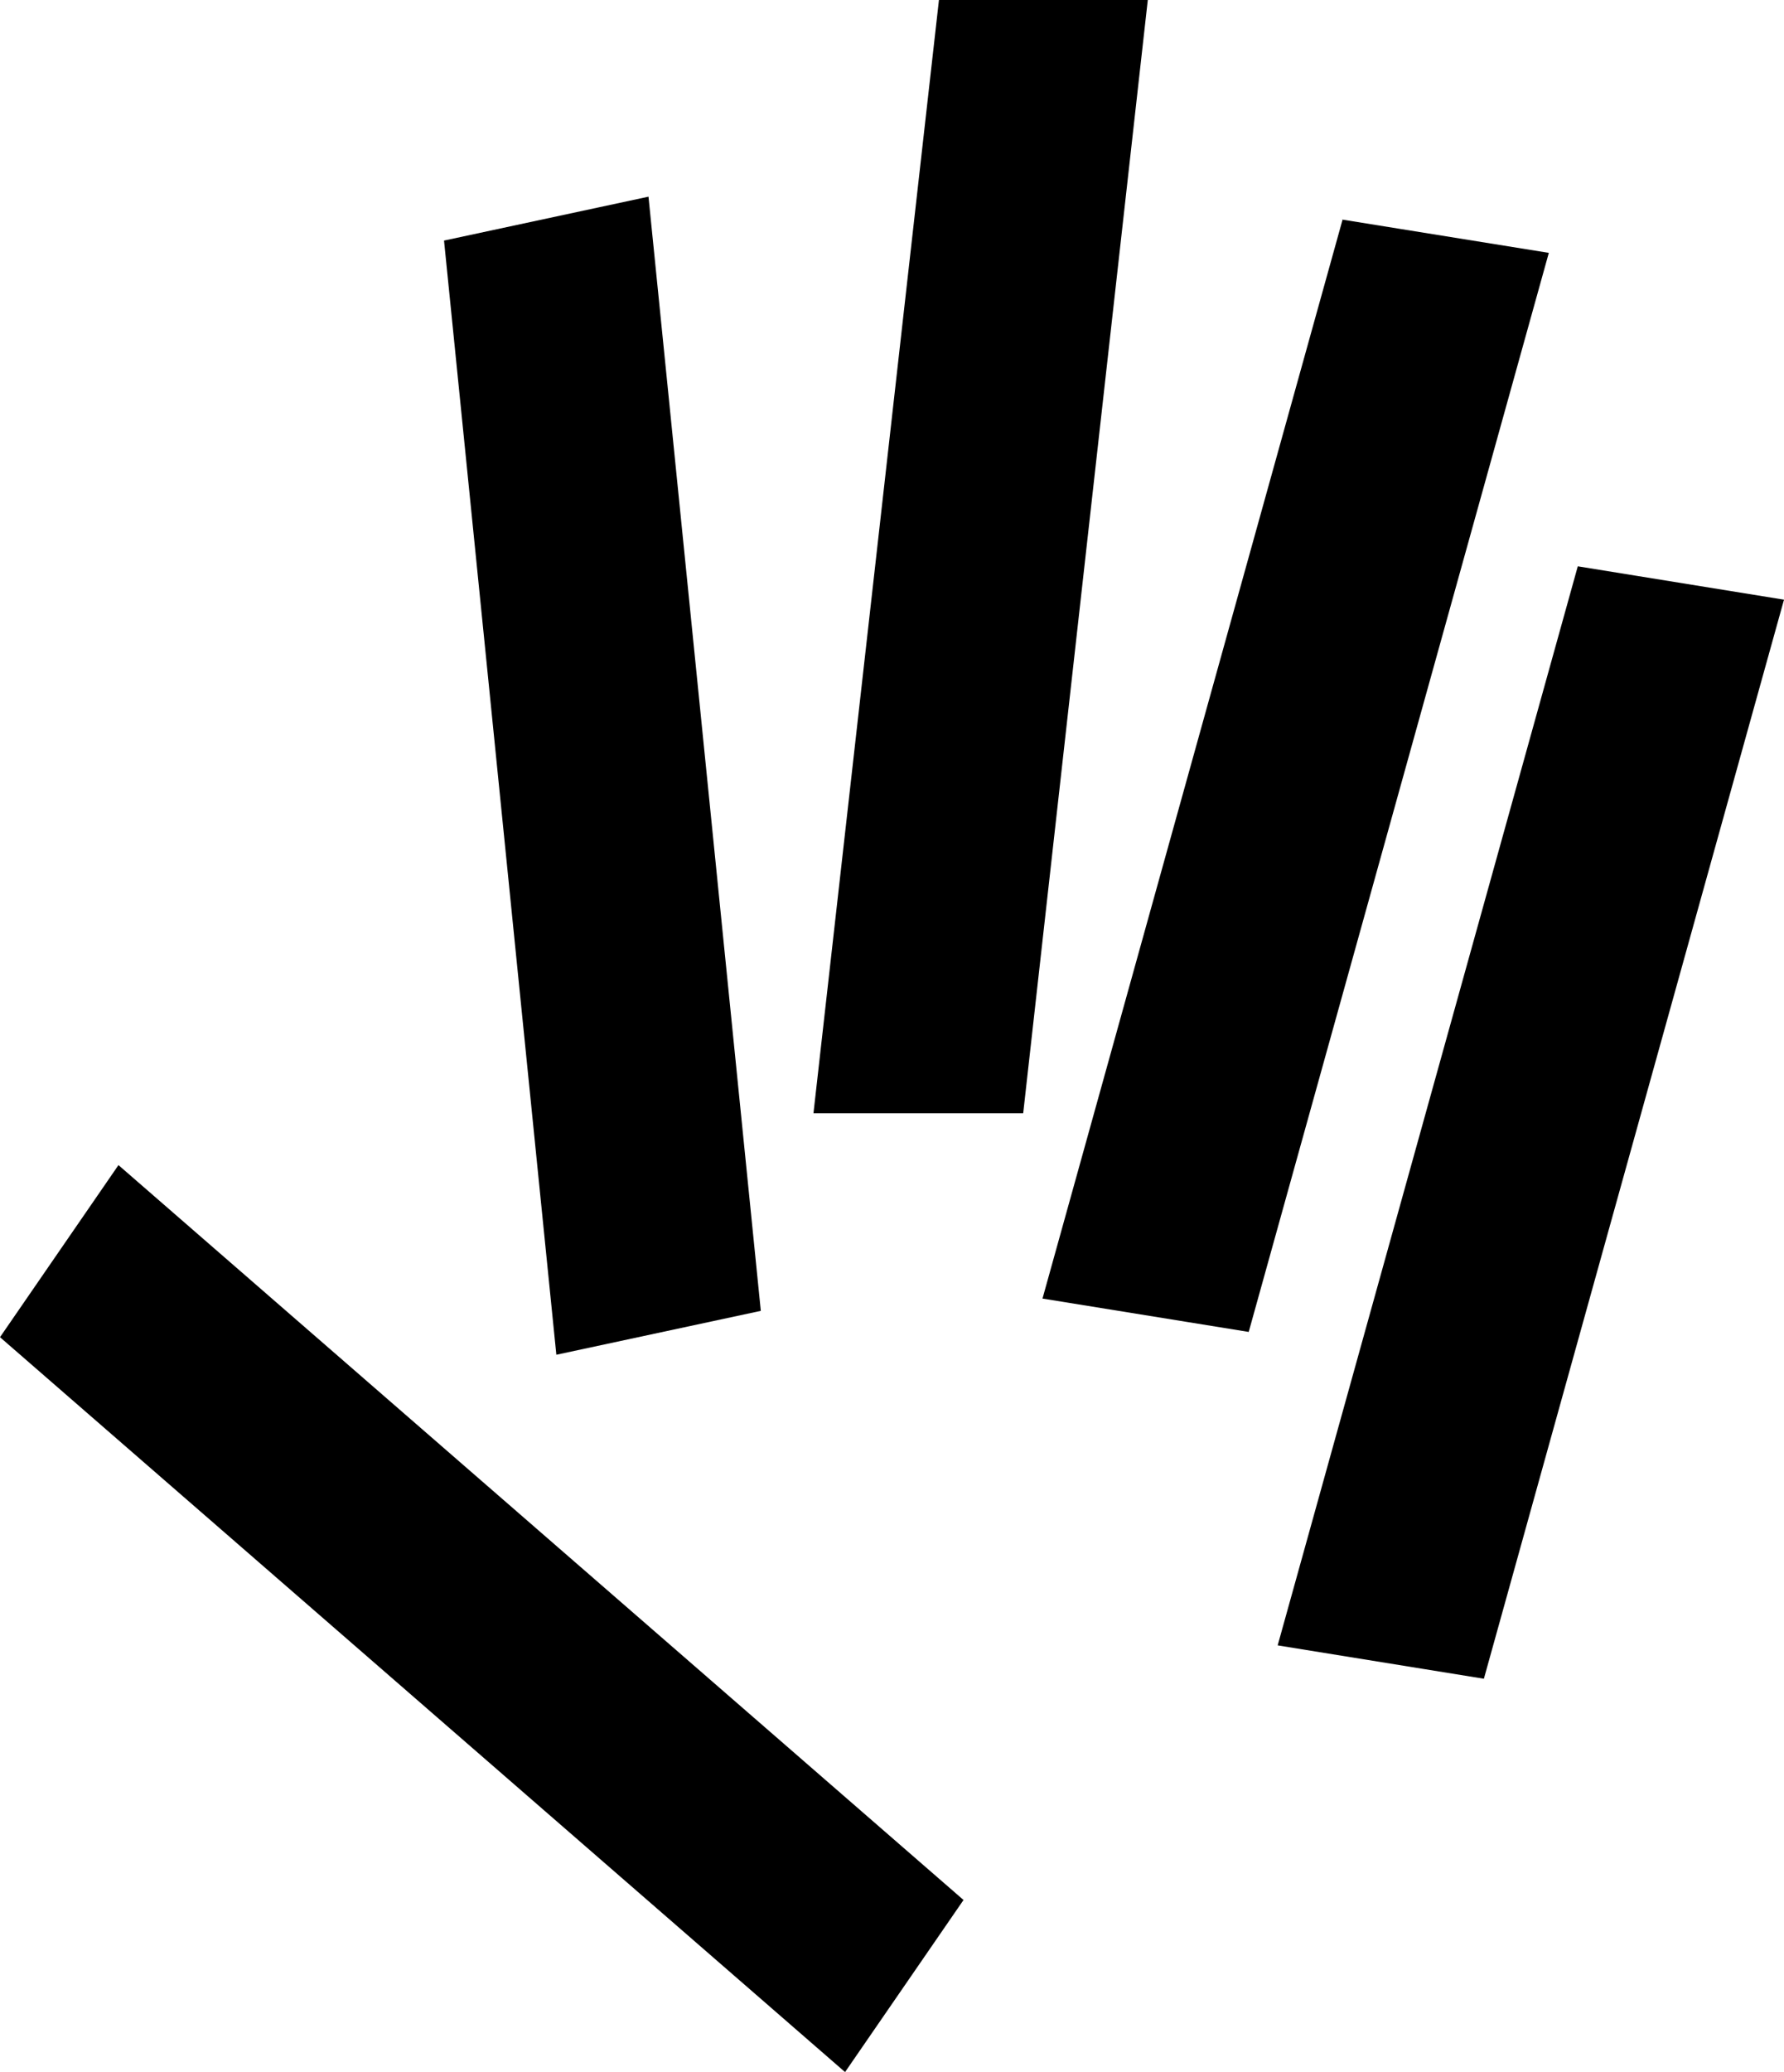
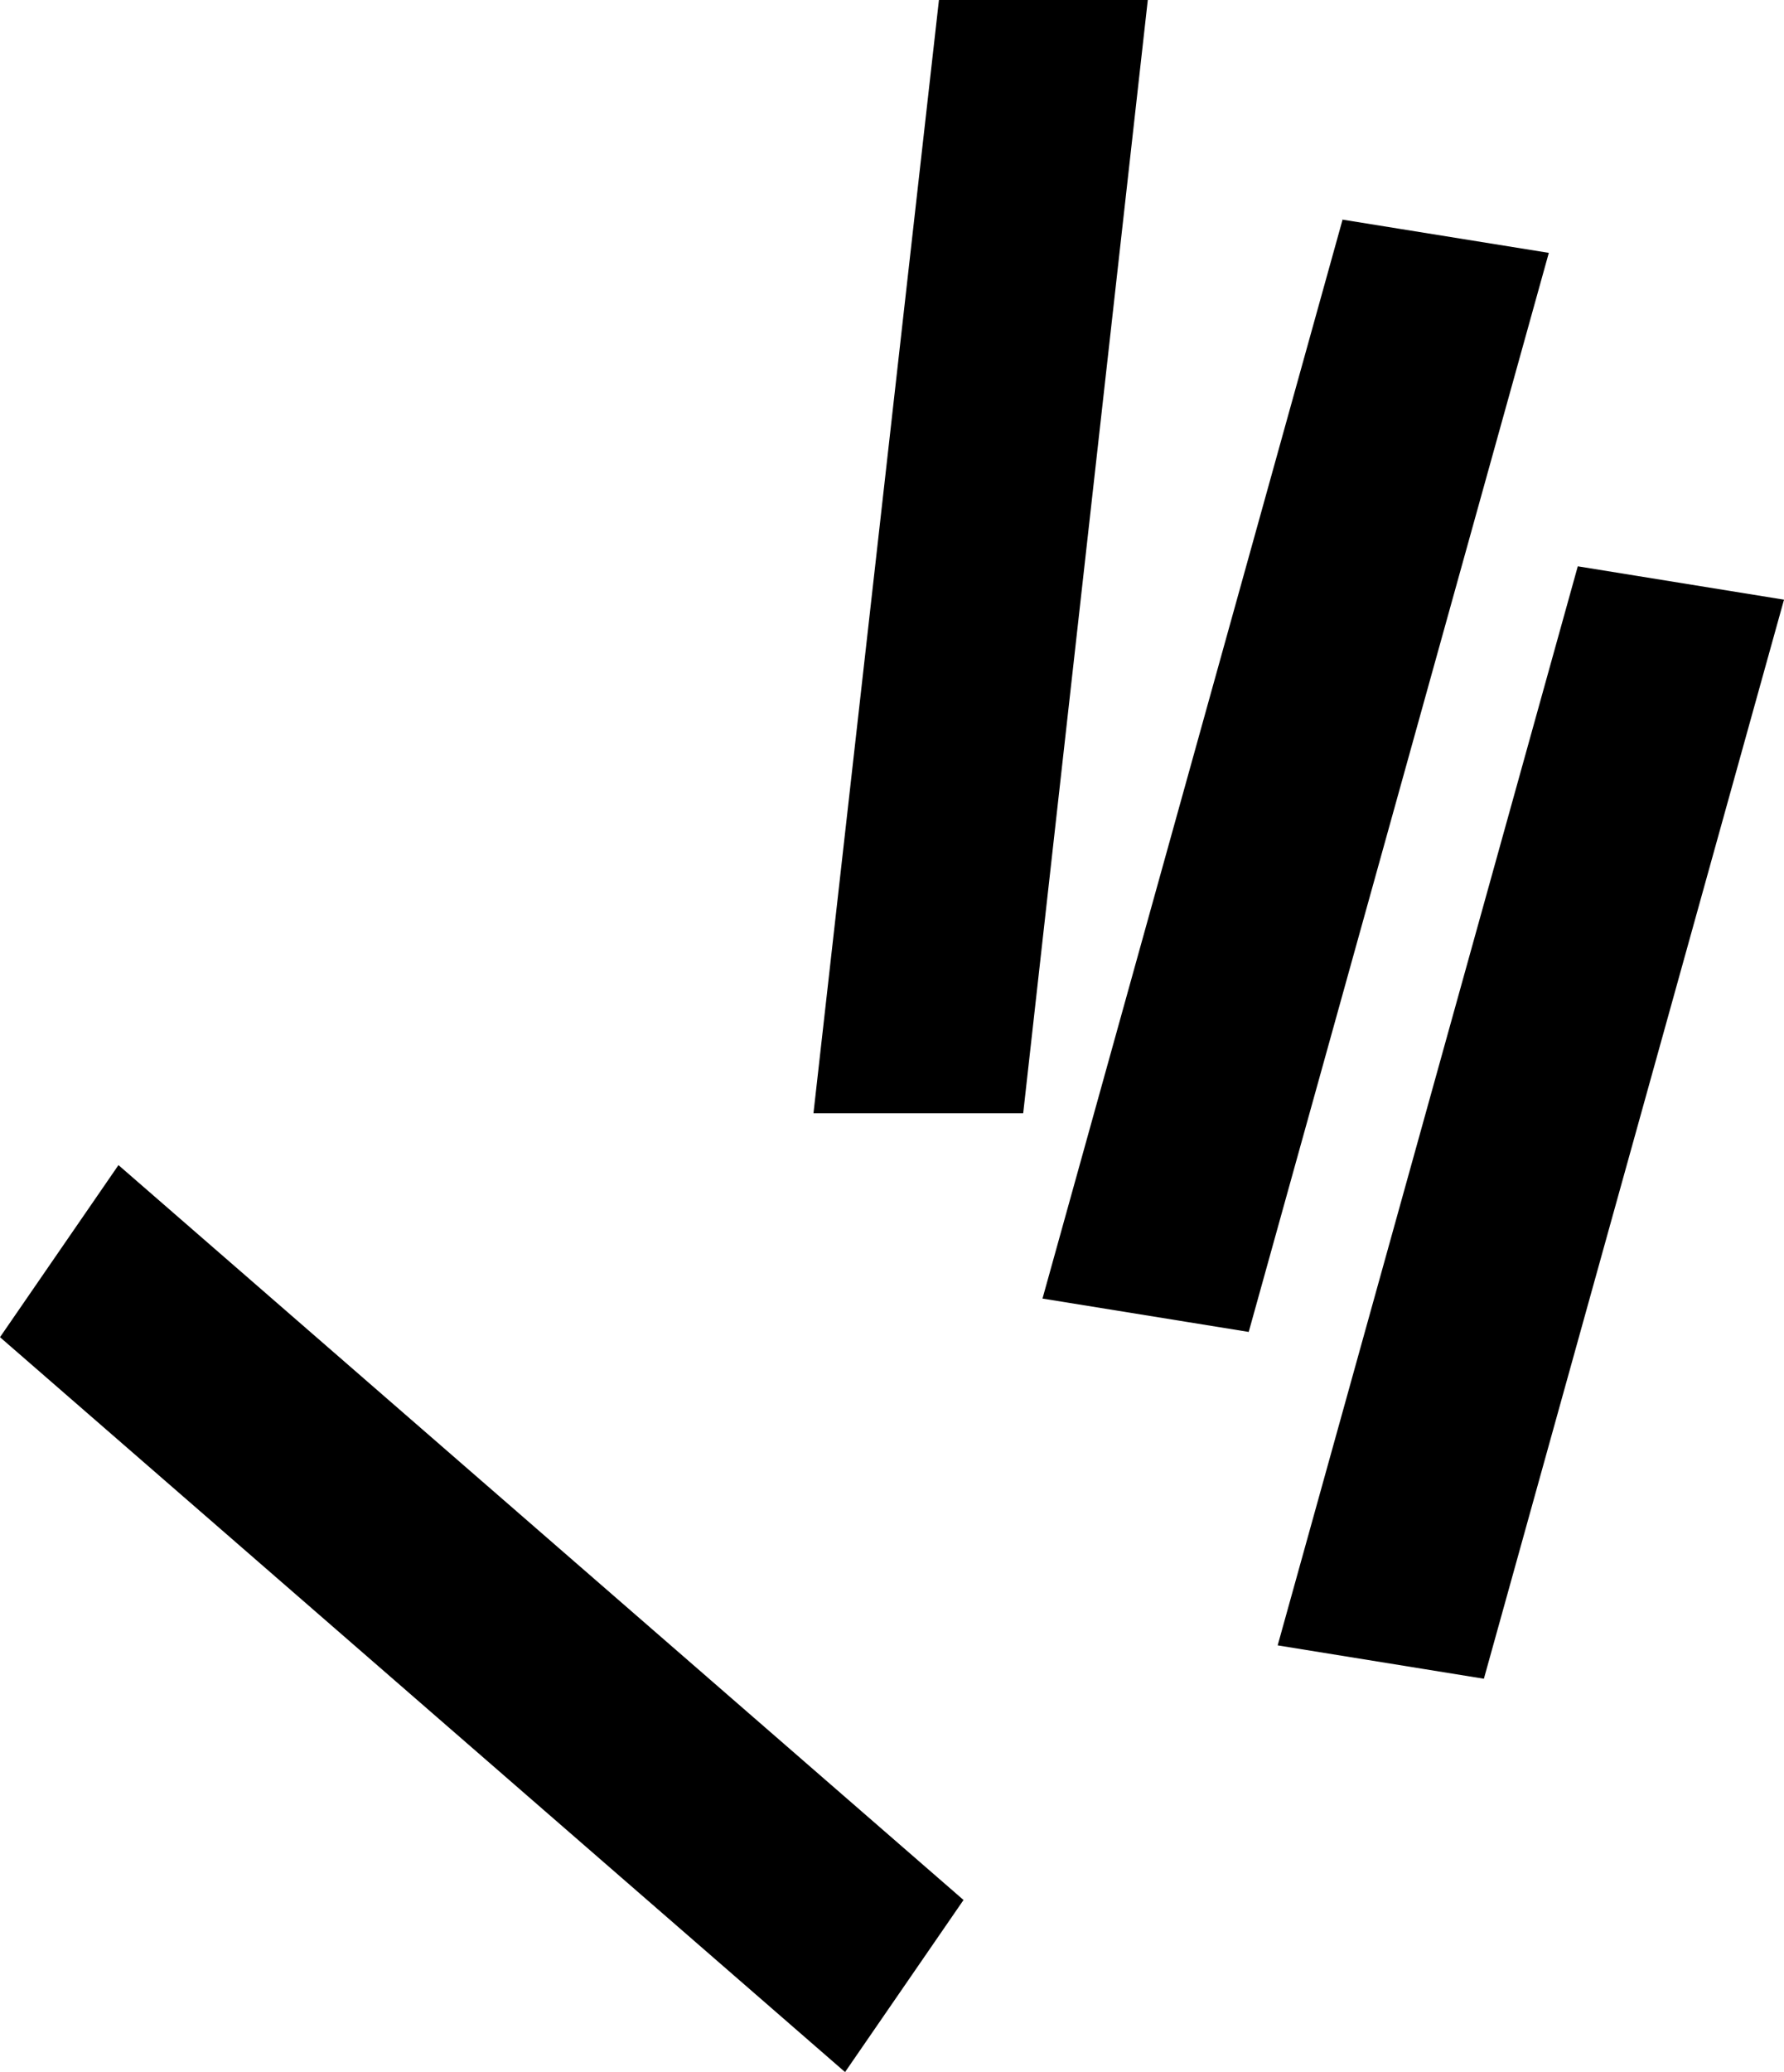
<svg xmlns="http://www.w3.org/2000/svg" id="_Слой_1" data-name=" Слой 1" viewBox="0 0 203.3 236">
  <defs>
    <style>
      .cls-1 {
        fill-rule: evenodd;
      }
    </style>
  </defs>
-   <path class="cls-1" d="M86.7,149.3l-12.8-126.9-23.3,5,12.8,126.9,23.3-5ZM73,23.6h0l-21.3,4.6,21.3-4.6Z" />
  <path class="cls-1" d="M153,25l-34.2,122.9,23.5,3.8,34.2-122.9-23.6-3.8h.1ZM120,147.1l21.6,3.5h0l-21.6-3.5h0l33.7-121h0l-33.7,121Z" />
  <path class="cls-1" d="M0,152.3l96.3,83.7,13.5-19.6L13.5,132.7,0,152.3h0ZM108.5,216.5h0L13.7,134.2l-12.4,18h0l12.4-18h0l94.8,82.3Z" />
  <polygon class="cls-1" points="107 0 92.7 126.8 116.6 126.8 130.8 0 107 0" />
  <path class="cls-1" d="M179.8,64.5l-34.2,122.9,23.5,3.8,34.2-122.9s-23.5-3.8-23.5-3.8ZM146.9,186.6l21.6,3.5h0l-21.6-3.5h0l33.7-121h0l-33.7,121h0Z" />
</svg>